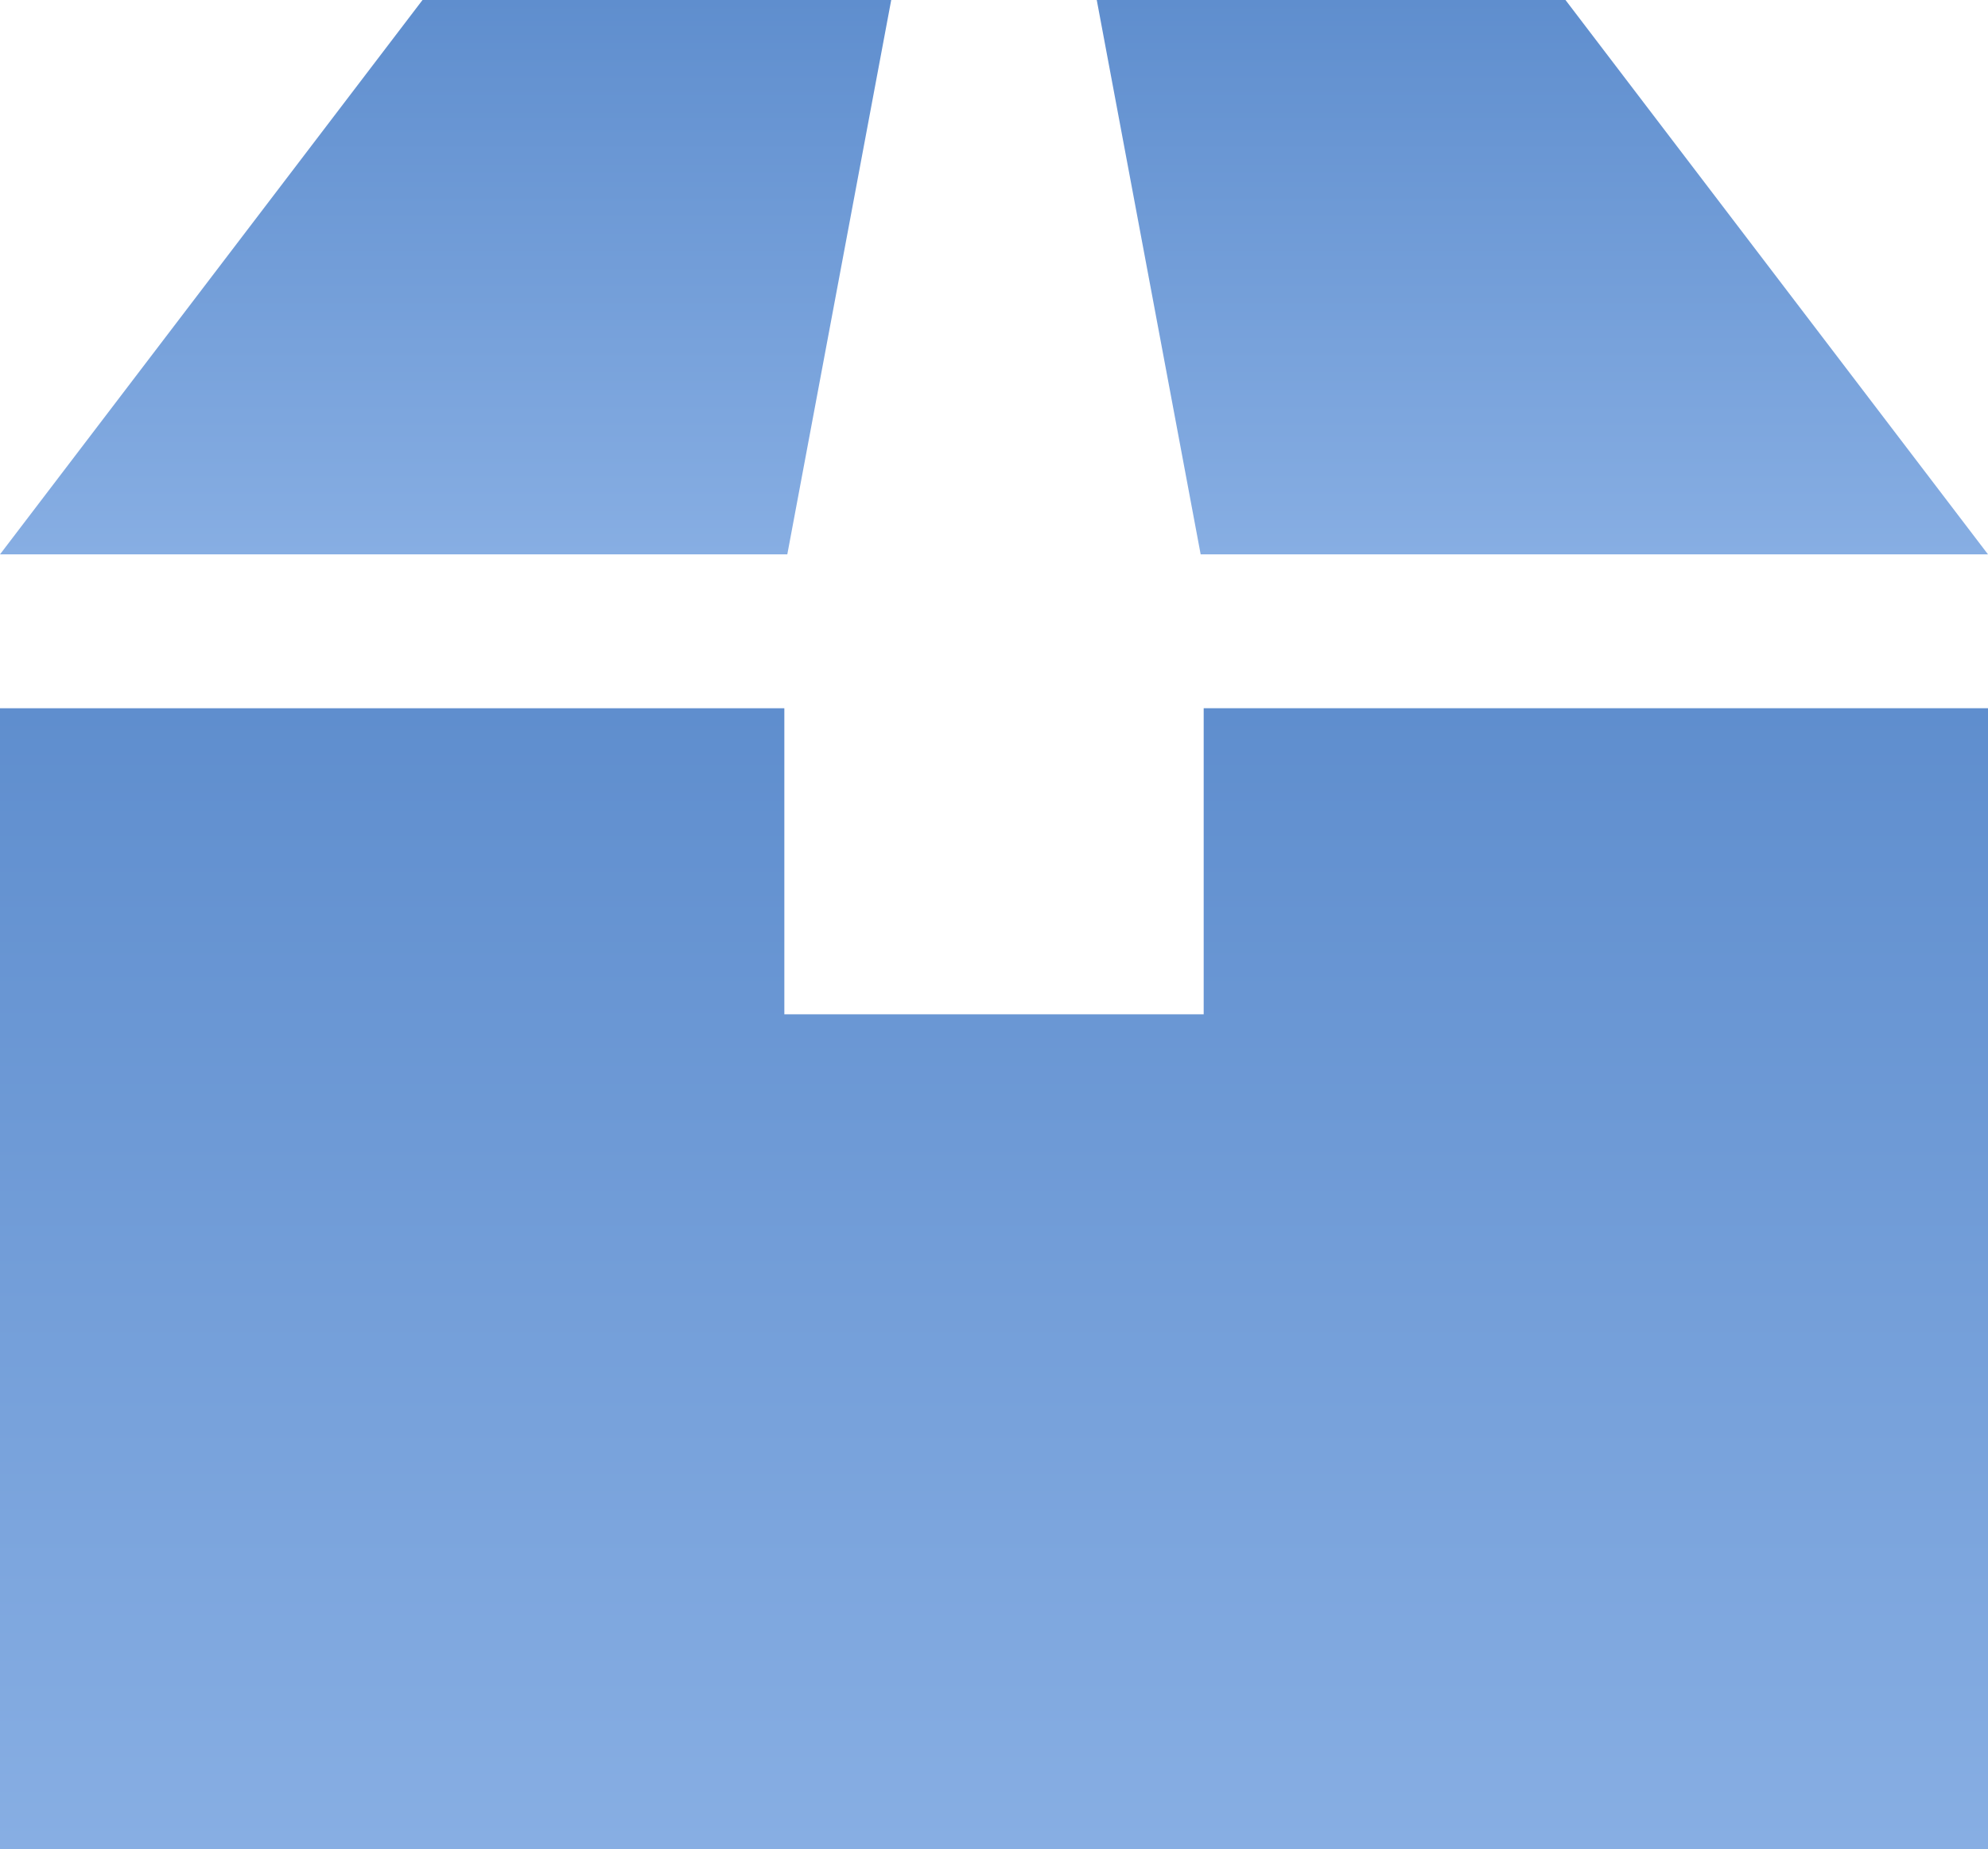
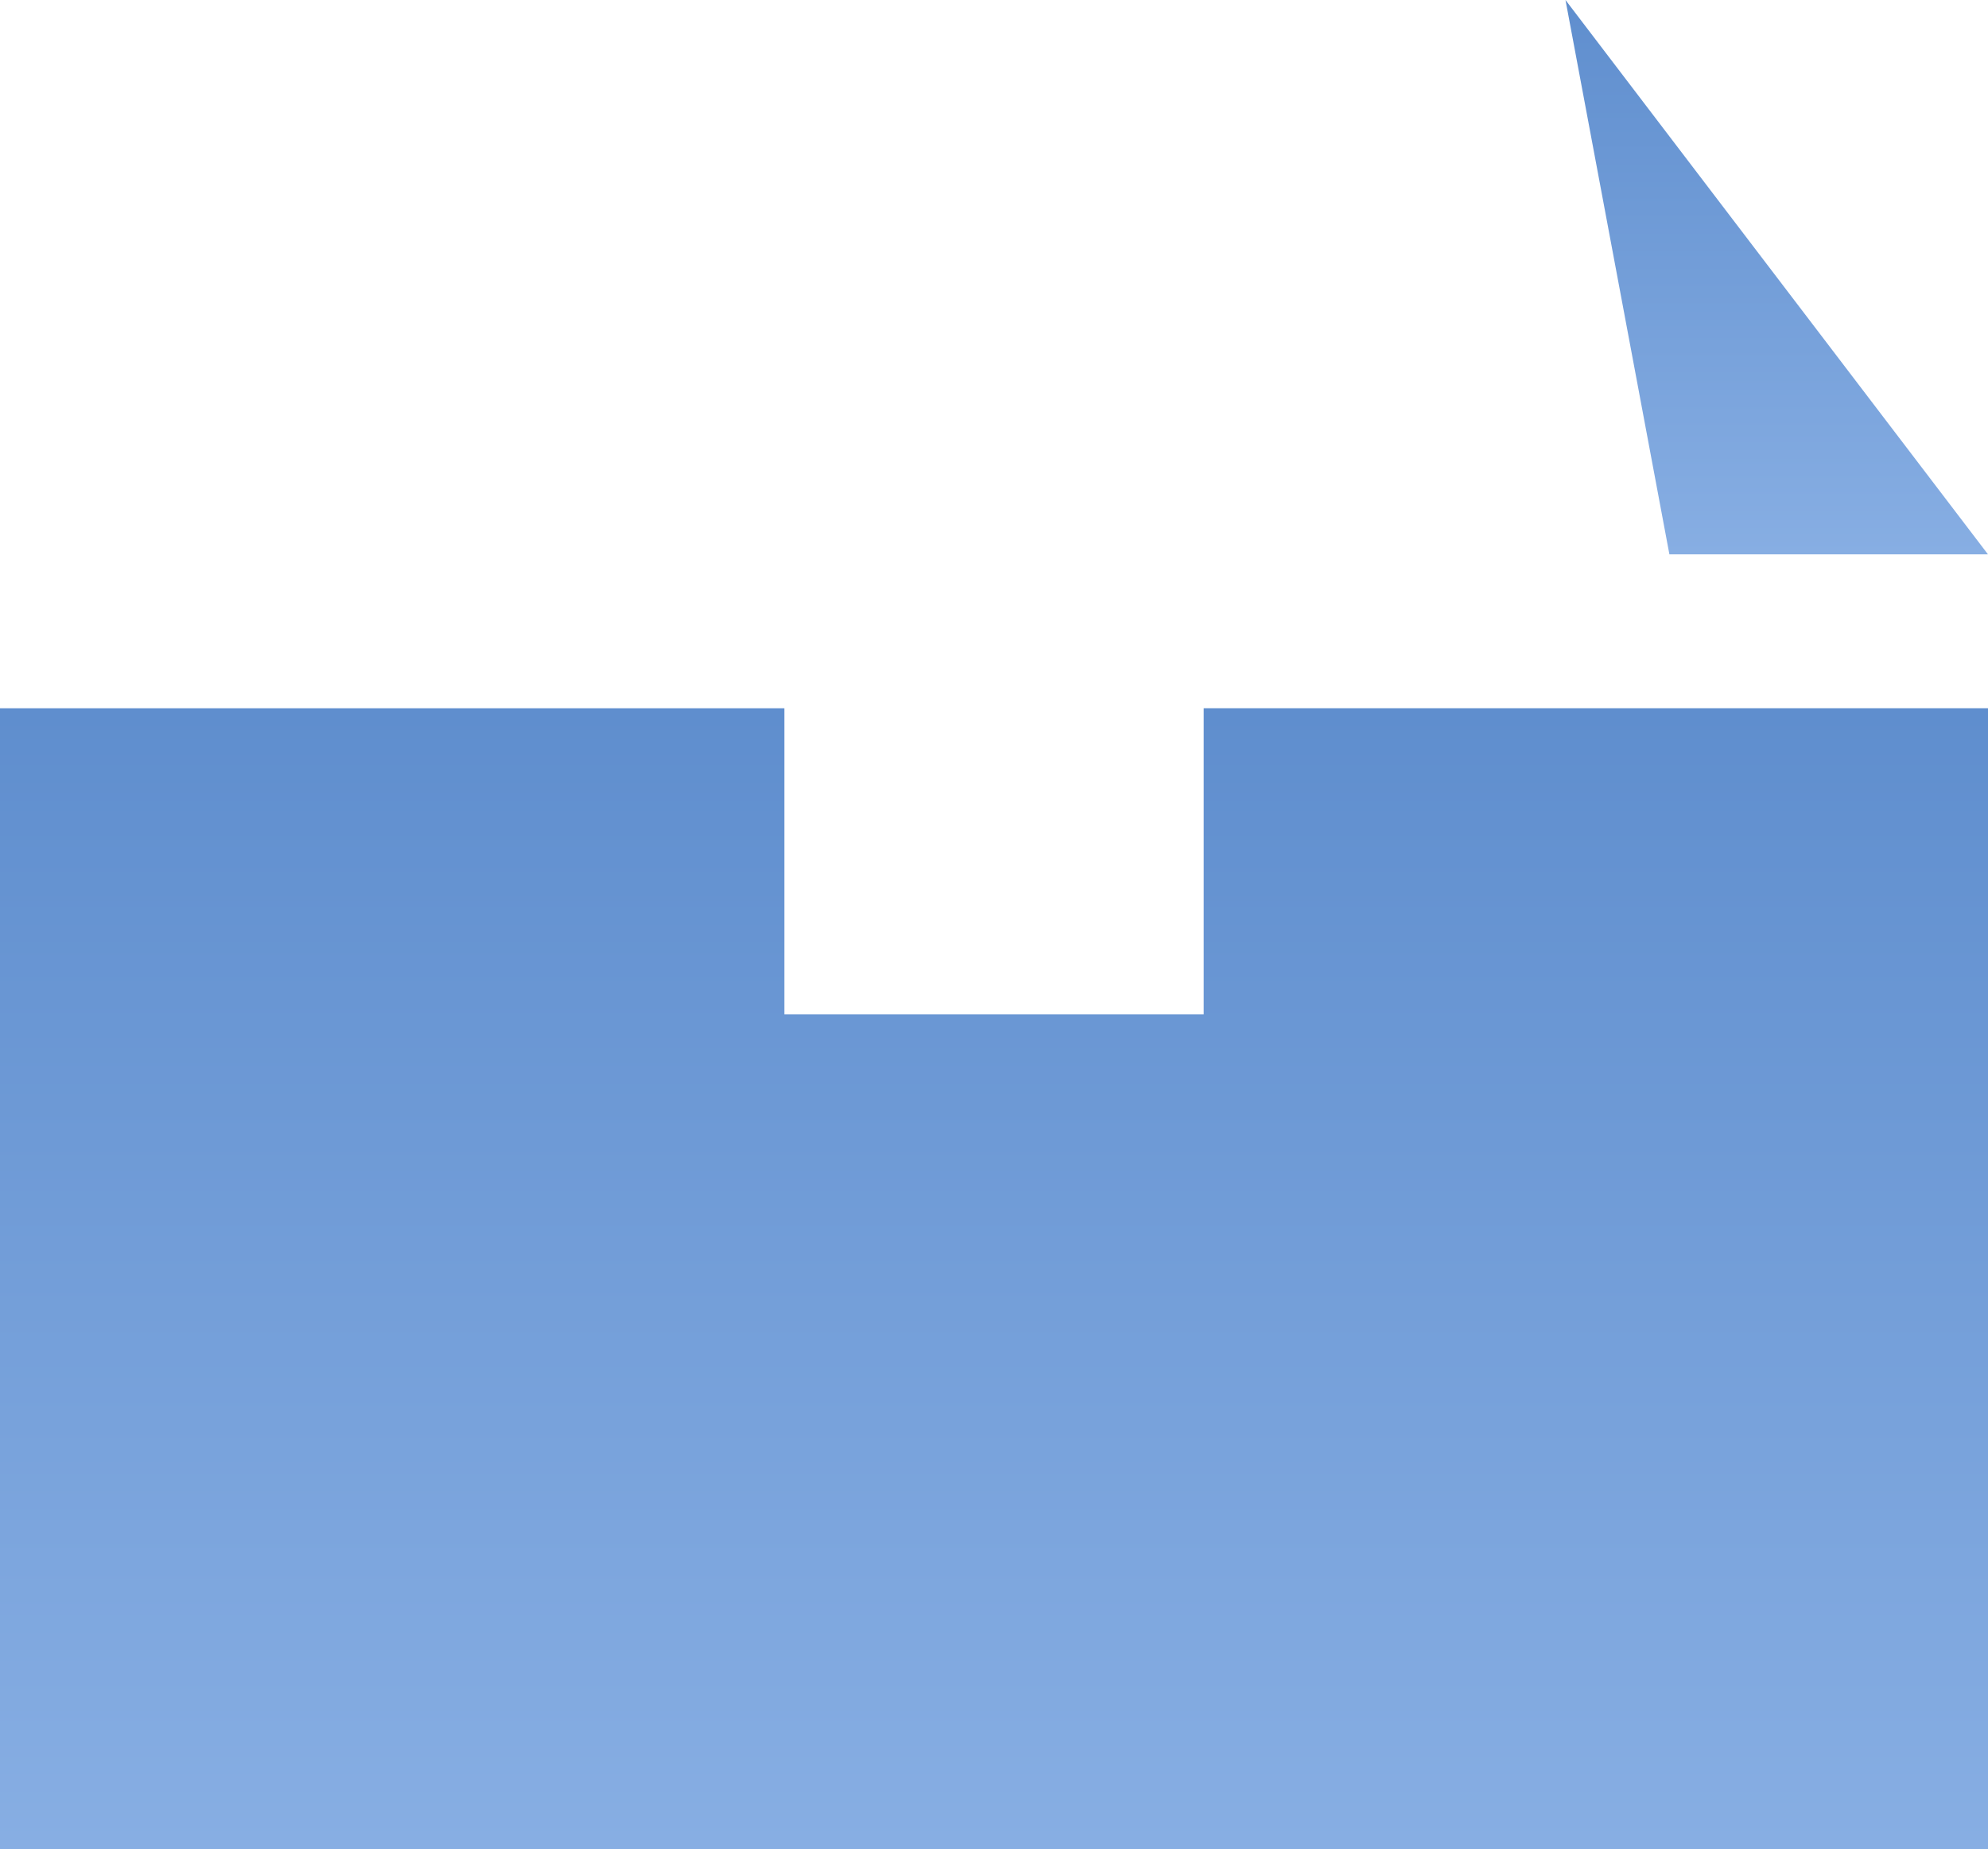
<svg xmlns="http://www.w3.org/2000/svg" width="64.508" height="60" viewBox="0 0 64.508 60">
  <defs>
    <linearGradient id="linear-gradient" x1="0.5" x2="0.5" y2="1" gradientUnits="objectBoundingBox">
      <stop offset="0" stop-color="#5f8ece" />
      <stop offset="1" stop-color="#87aee3" />
    </linearGradient>
  </defs>
  <g id="ダンボールのアイコン素材" transform="translate(0 -17.891)">
    <path id="パス_2227" data-name="パス 2227" d="M39.058,210.211H25.451v-9.93H0V237.3H64.508v-37.02H39.058Z" transform="translate(0 -159.41)" fill="url(#linear-gradient)" />
-     <path id="パス_2228" data-name="パス 2228" d="M28.919,17.891H13.71L0,35.878H25.547Z" fill="url(#linear-gradient)" />
-     <path id="パス_2229" data-name="パス 2229" d="M311.388,35.878l-13.71-17.987h-15.21l3.372,17.987Z" transform="translate(-246.88)" fill="url(#linear-gradient)" />
+     <path id="パス_2229" data-name="パス 2229" d="M311.388,35.878l-13.71-17.987l3.372,17.987Z" transform="translate(-246.88)" fill="url(#linear-gradient)" />
  </g>
</svg>